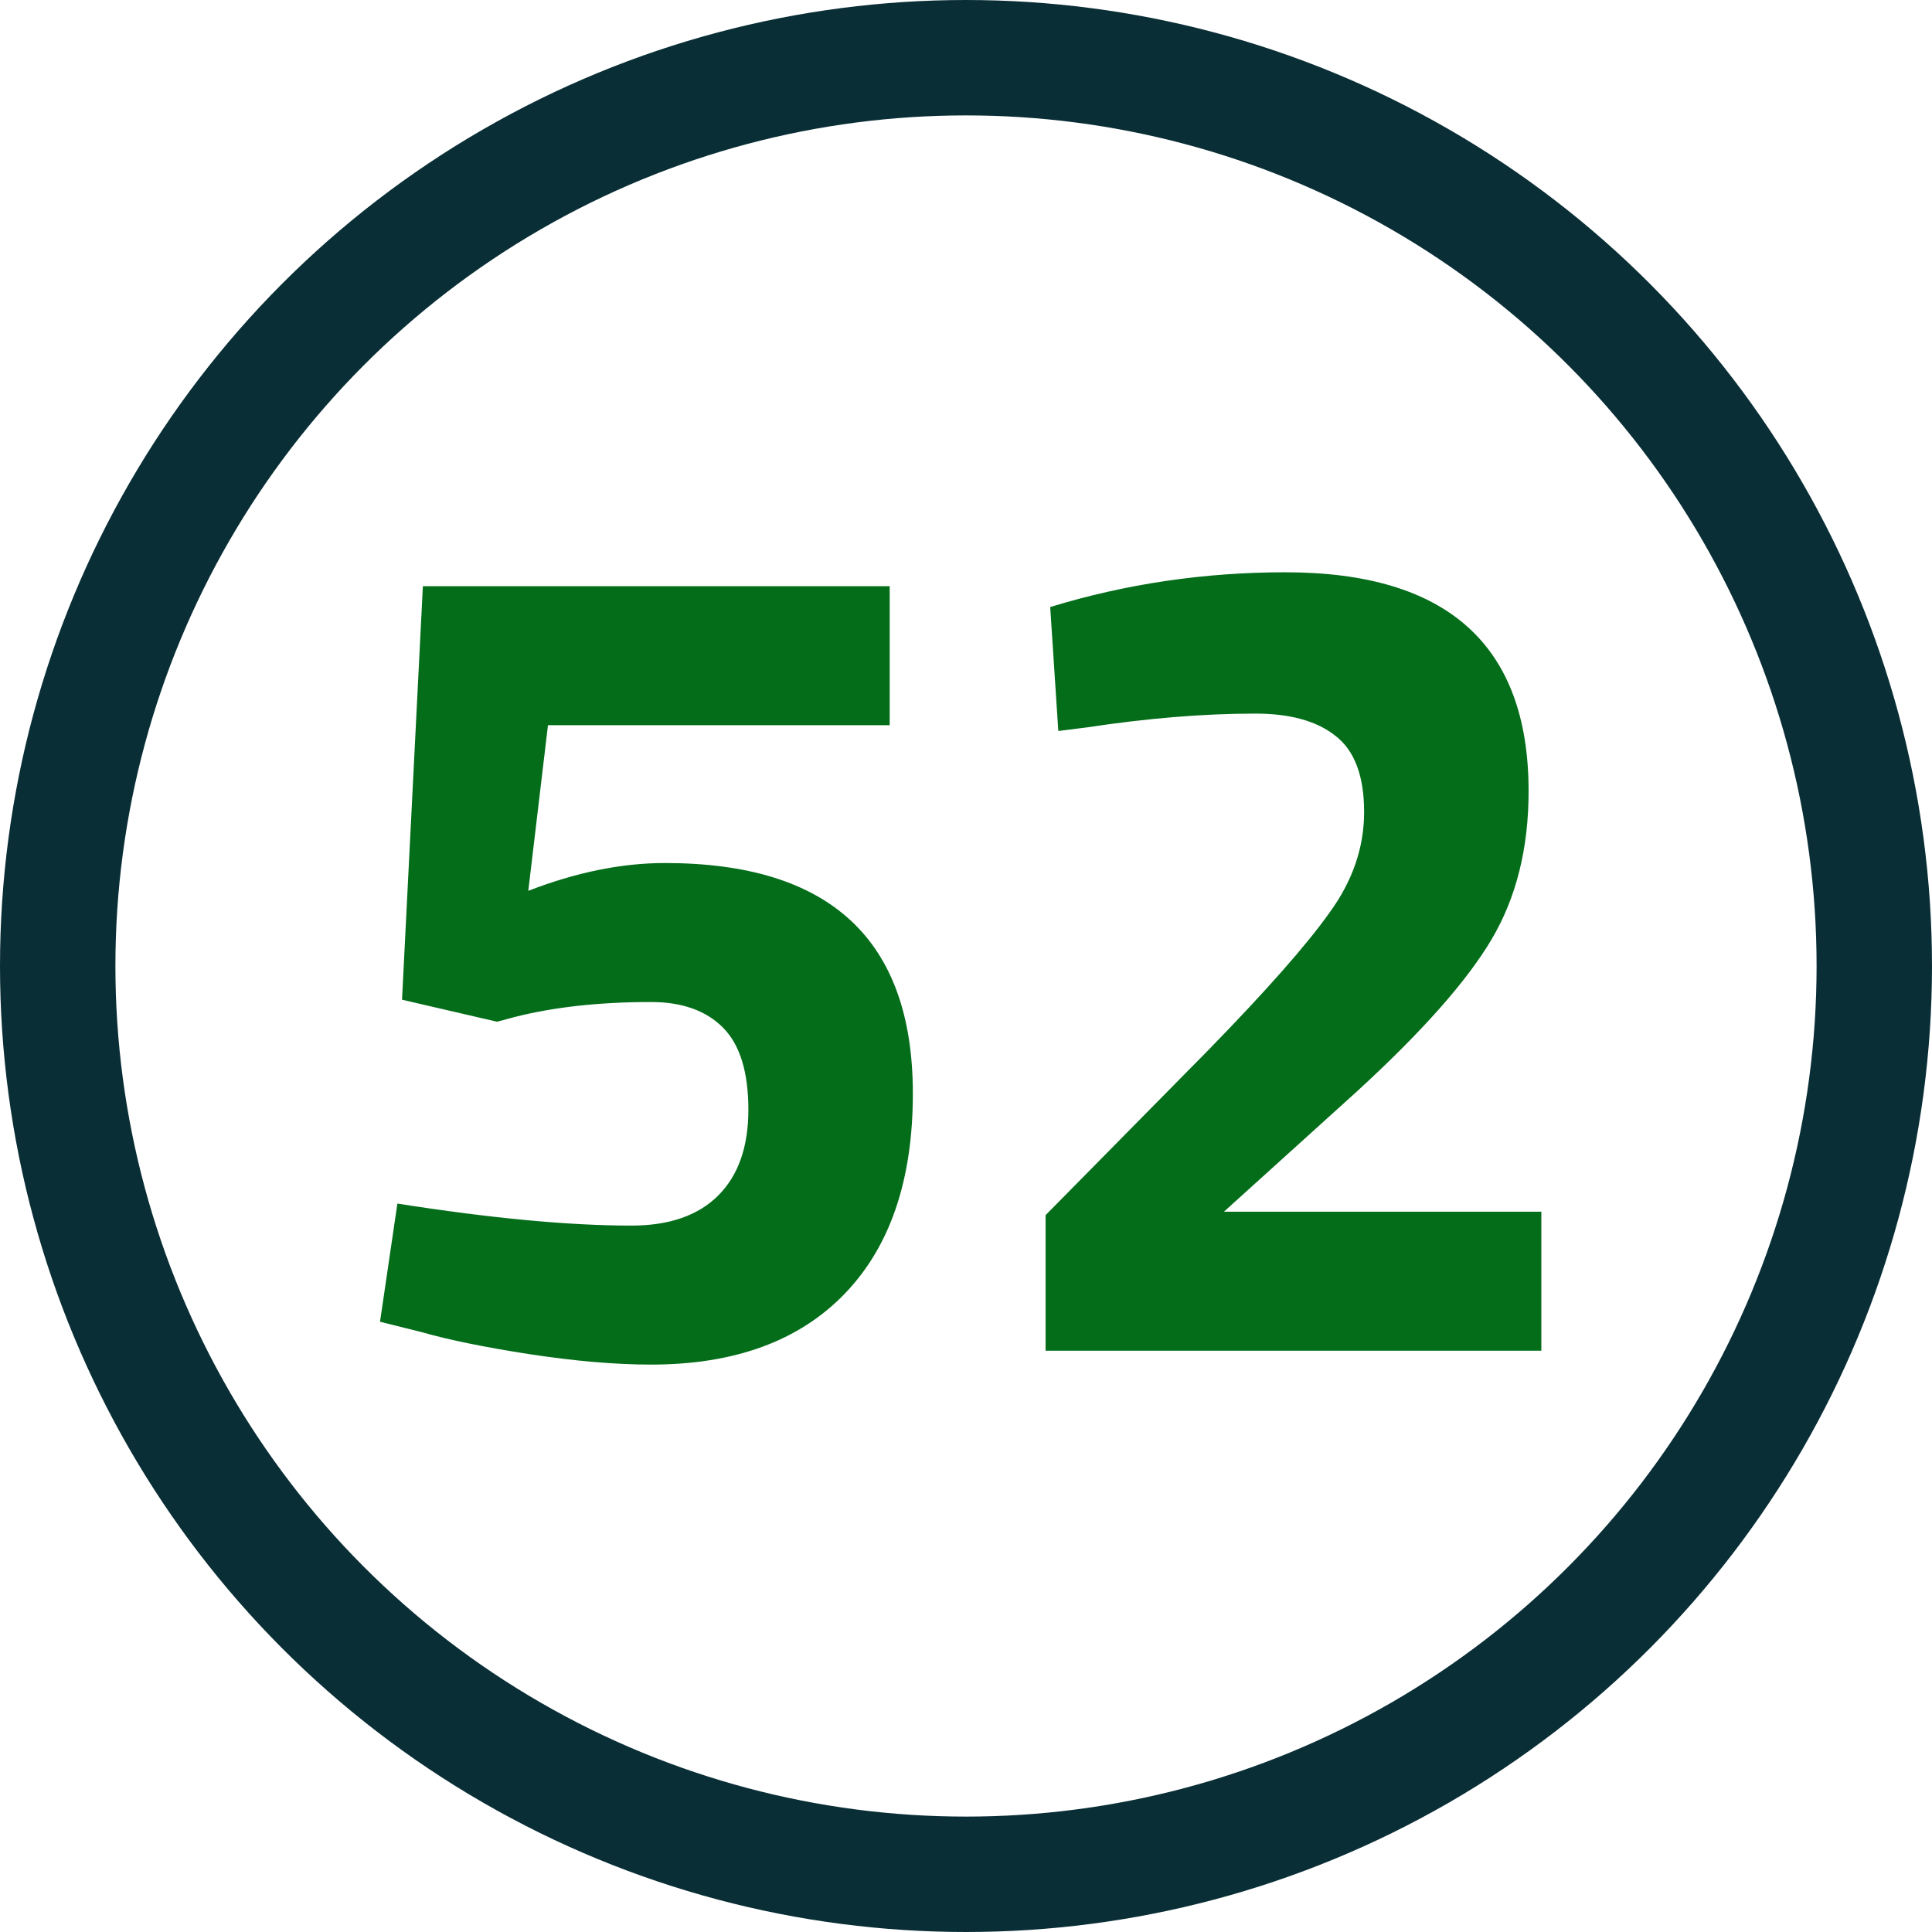
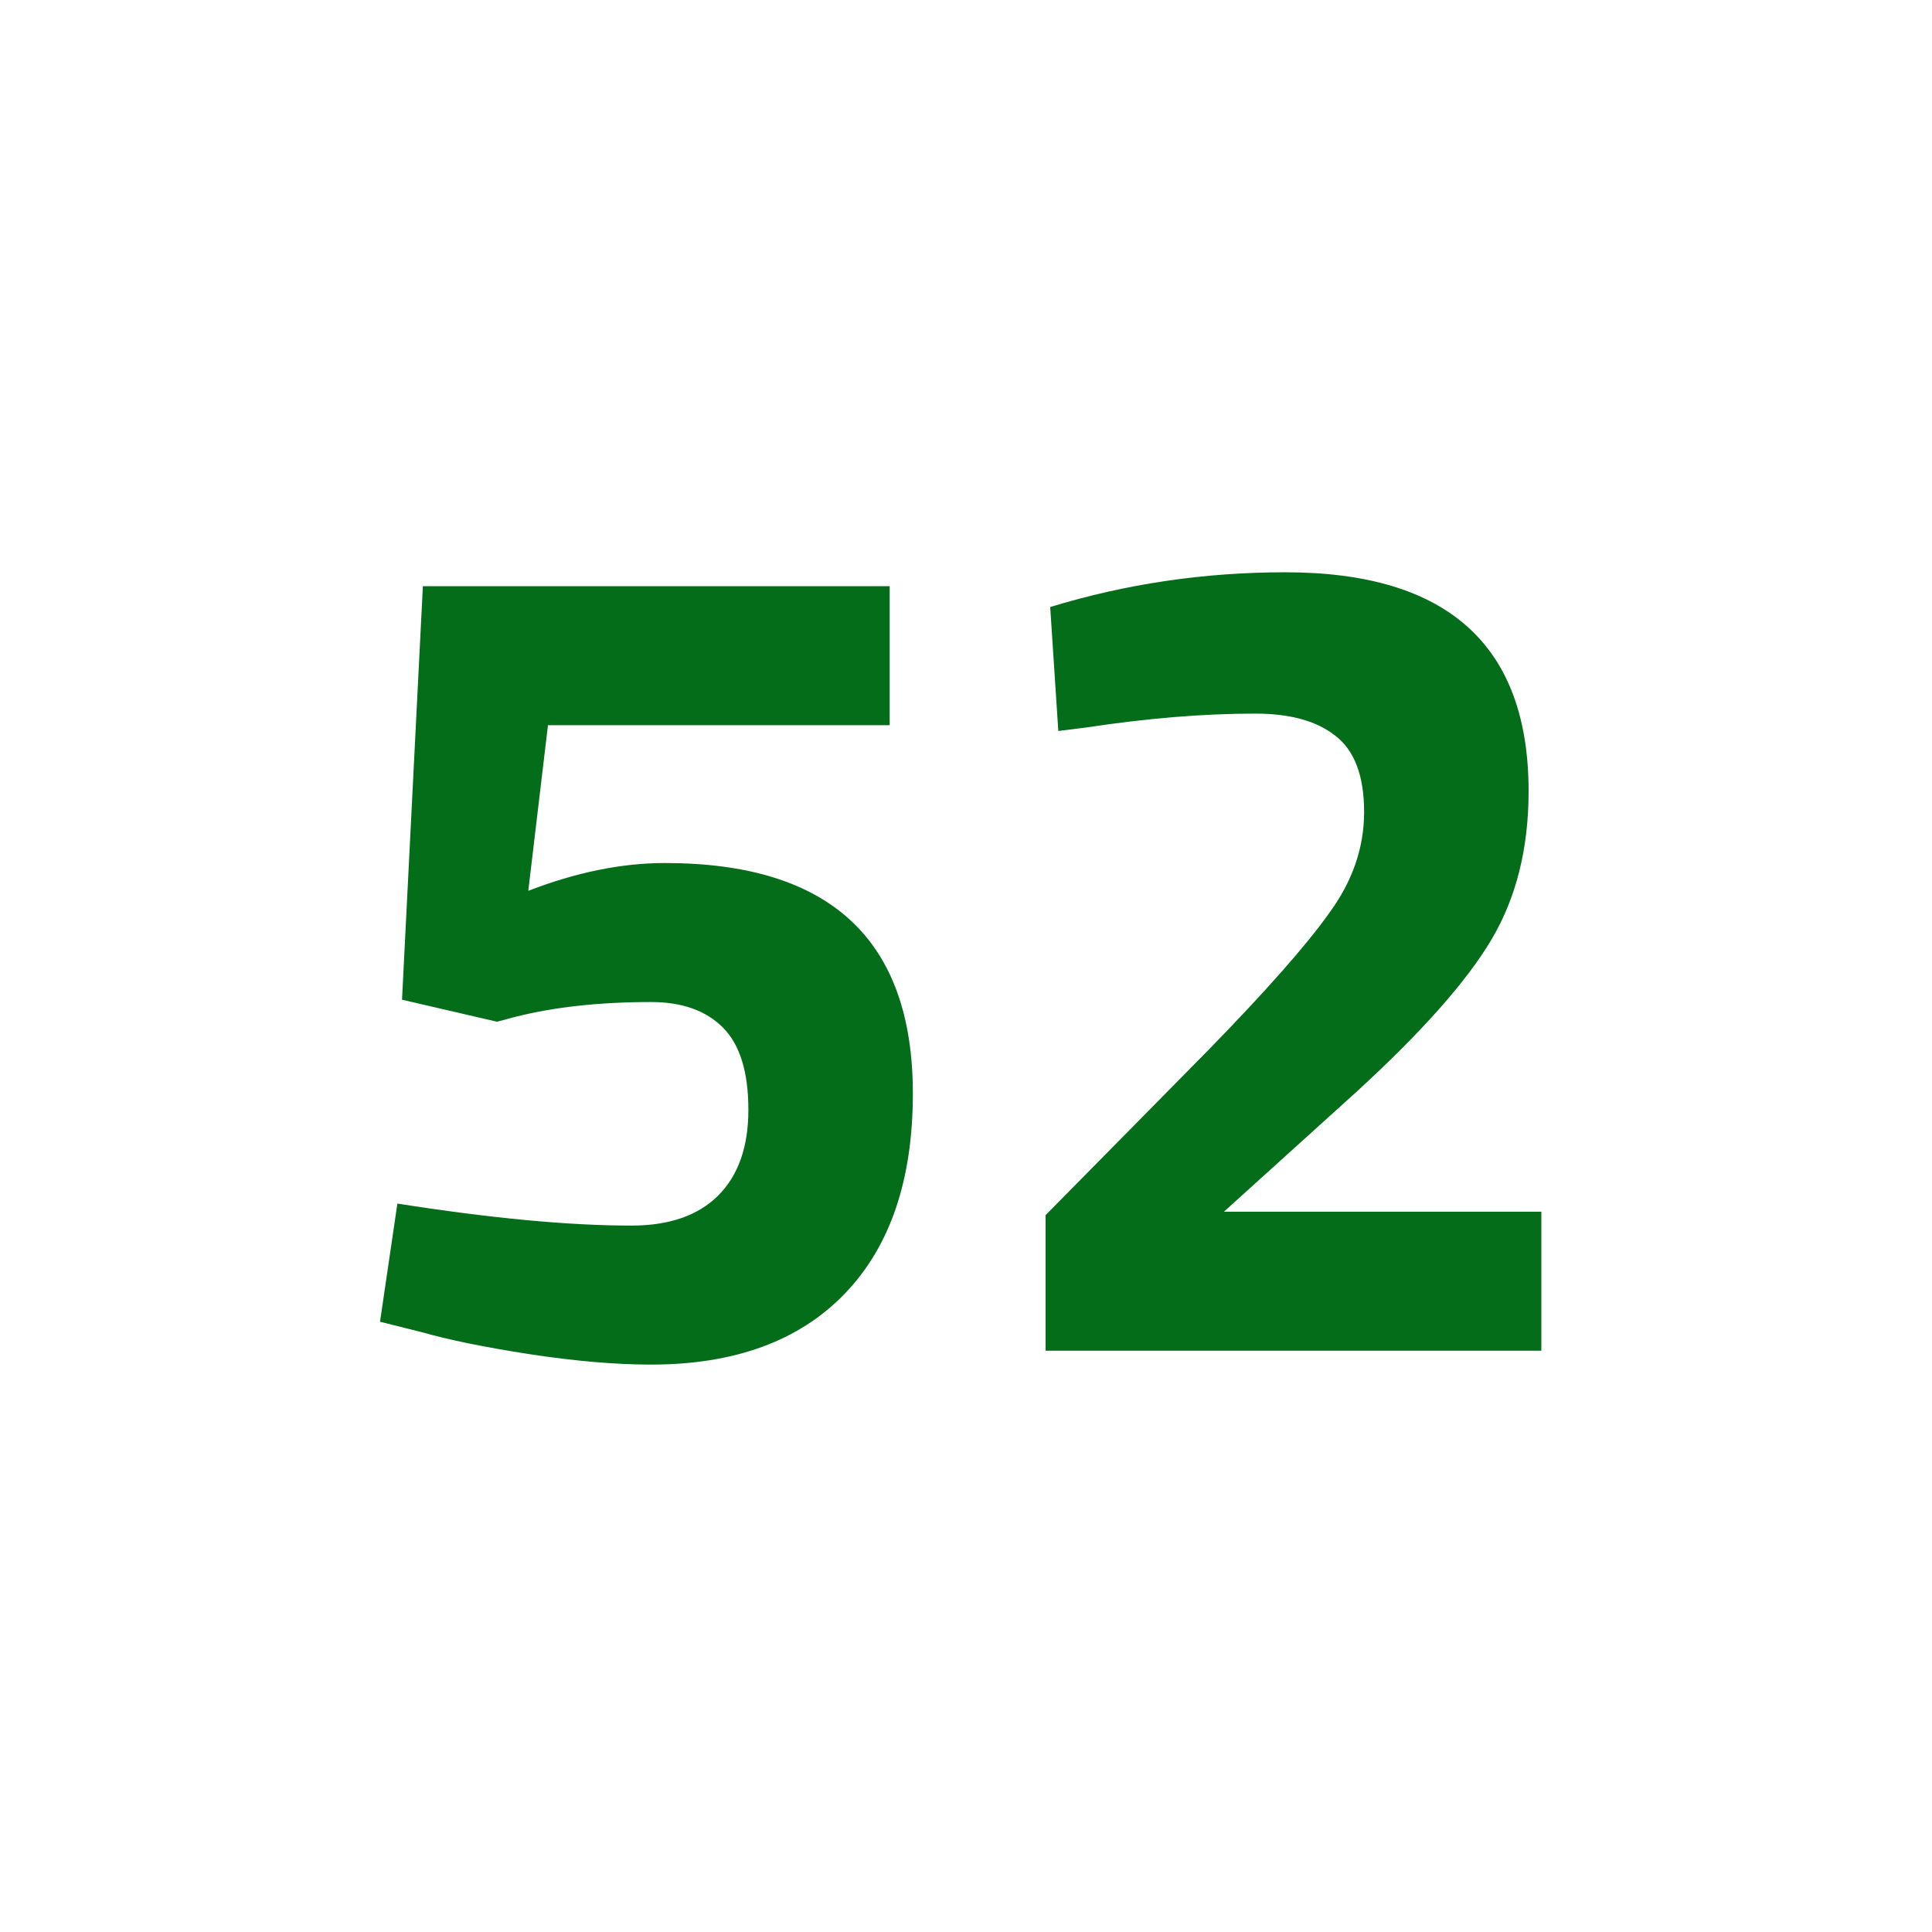
<svg xmlns="http://www.w3.org/2000/svg" width="452" height="452" viewBox="0 0 452 452" fill="none">
-   <circle cx="226" cy="226" r="212.5" stroke="#0A2E36" stroke-width="27" />
  <path d="M208.146 137.14V169.66H128.201L123.594 208.413C134.796 204.077 145.455 201.909 155.572 201.909C194.235 201.909 213.566 219.885 213.566 255.838C213.566 276.073 208.237 291.7 197.577 302.721C186.918 313.742 171.832 319.252 152.32 319.252C144.01 319.252 134.525 318.439 123.865 316.813C113.387 315.187 104.986 313.471 98.662 311.664L88.906 309.225L92.971 281.583C114.832 285.016 133.079 286.732 147.713 286.732C156.566 286.732 163.341 284.383 168.038 279.686C172.736 274.989 175.084 268.304 175.084 259.632C175.084 250.779 173.097 244.366 169.122 240.391C165.148 236.416 159.547 234.429 152.32 234.429C140.216 234.429 129.556 235.603 120.342 237.952L116.277 239.036L94.055 233.887L98.933 137.14H208.146ZM360.603 316H244.615V284.293L282.826 245.54C296.376 231.629 305.771 220.969 311.01 213.562C316.43 206.155 319.14 198.296 319.14 189.985C319.14 181.494 316.882 175.532 312.365 172.099C308.029 168.666 301.796 166.95 293.666 166.95C281.561 166.95 268.373 168.034 254.1 170.202L247.596 171.015L245.699 142.018C263.404 136.598 281.742 133.888 300.712 133.888C338.652 133.888 357.622 150.961 357.622 185.107C357.622 198.476 354.731 210.039 348.95 219.795C343.169 229.551 332.69 241.385 317.514 255.296L286.349 283.48H360.603V316Z" fill="#036D19" />
</svg>